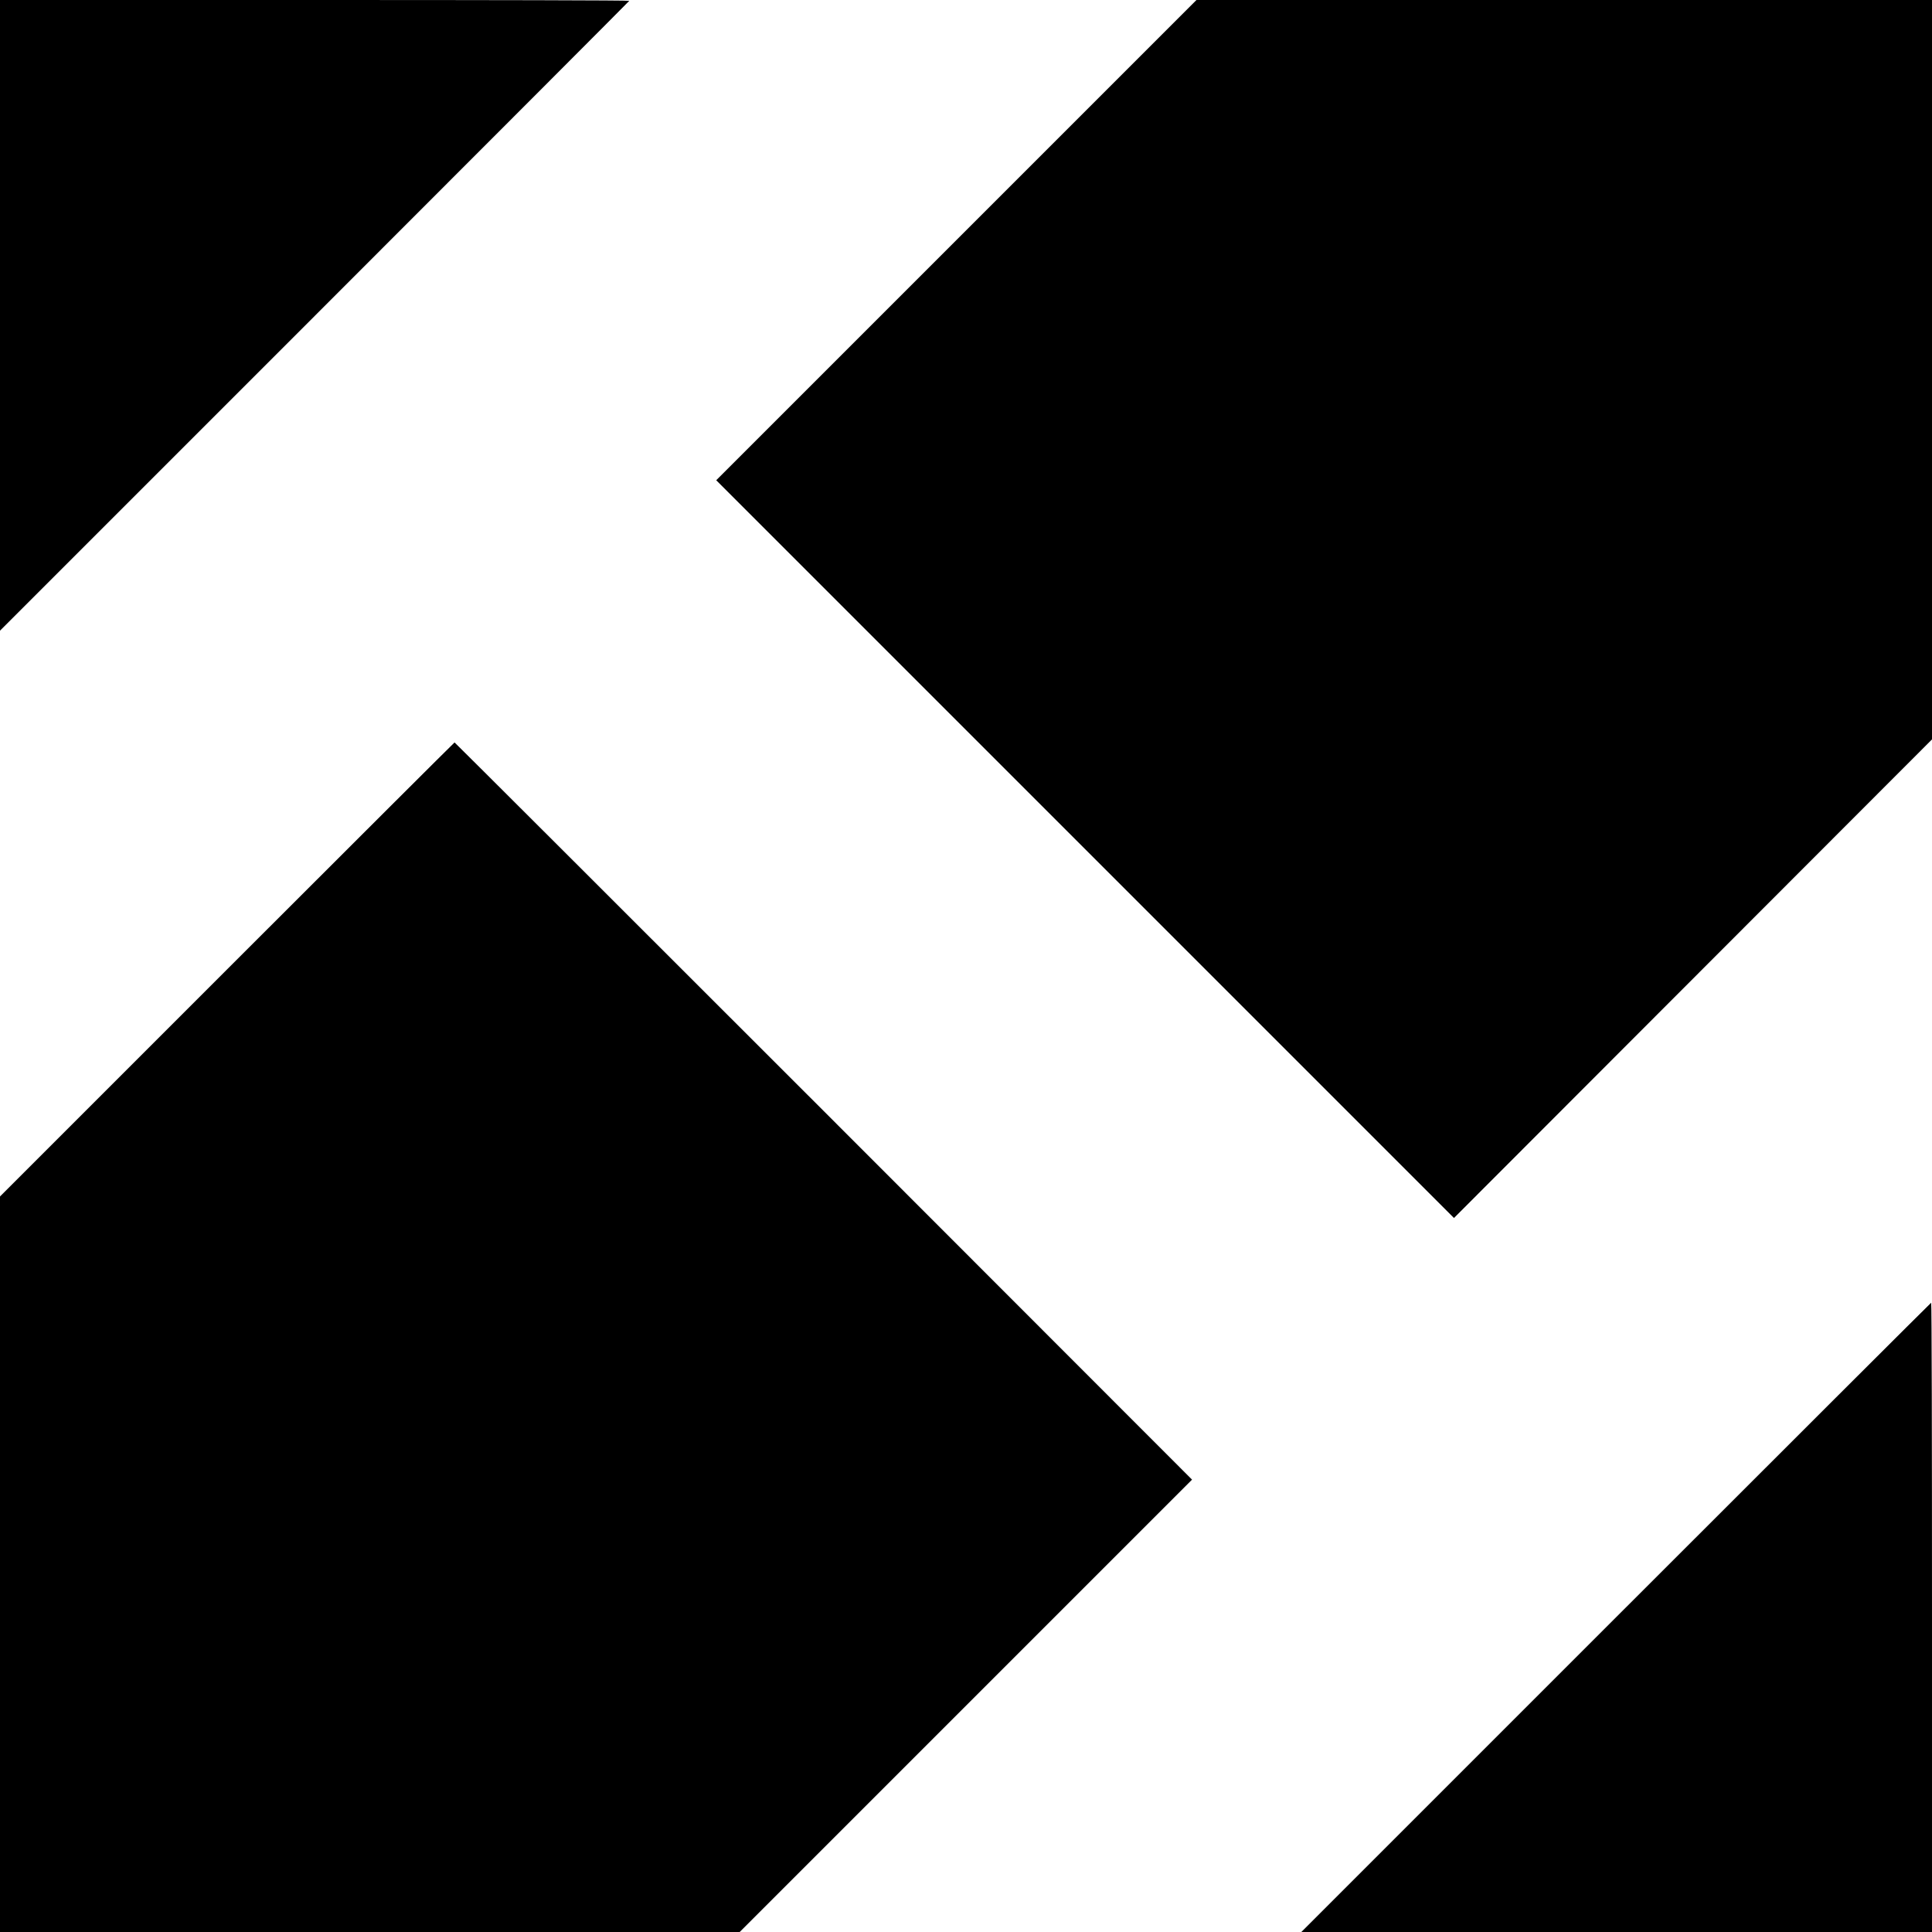
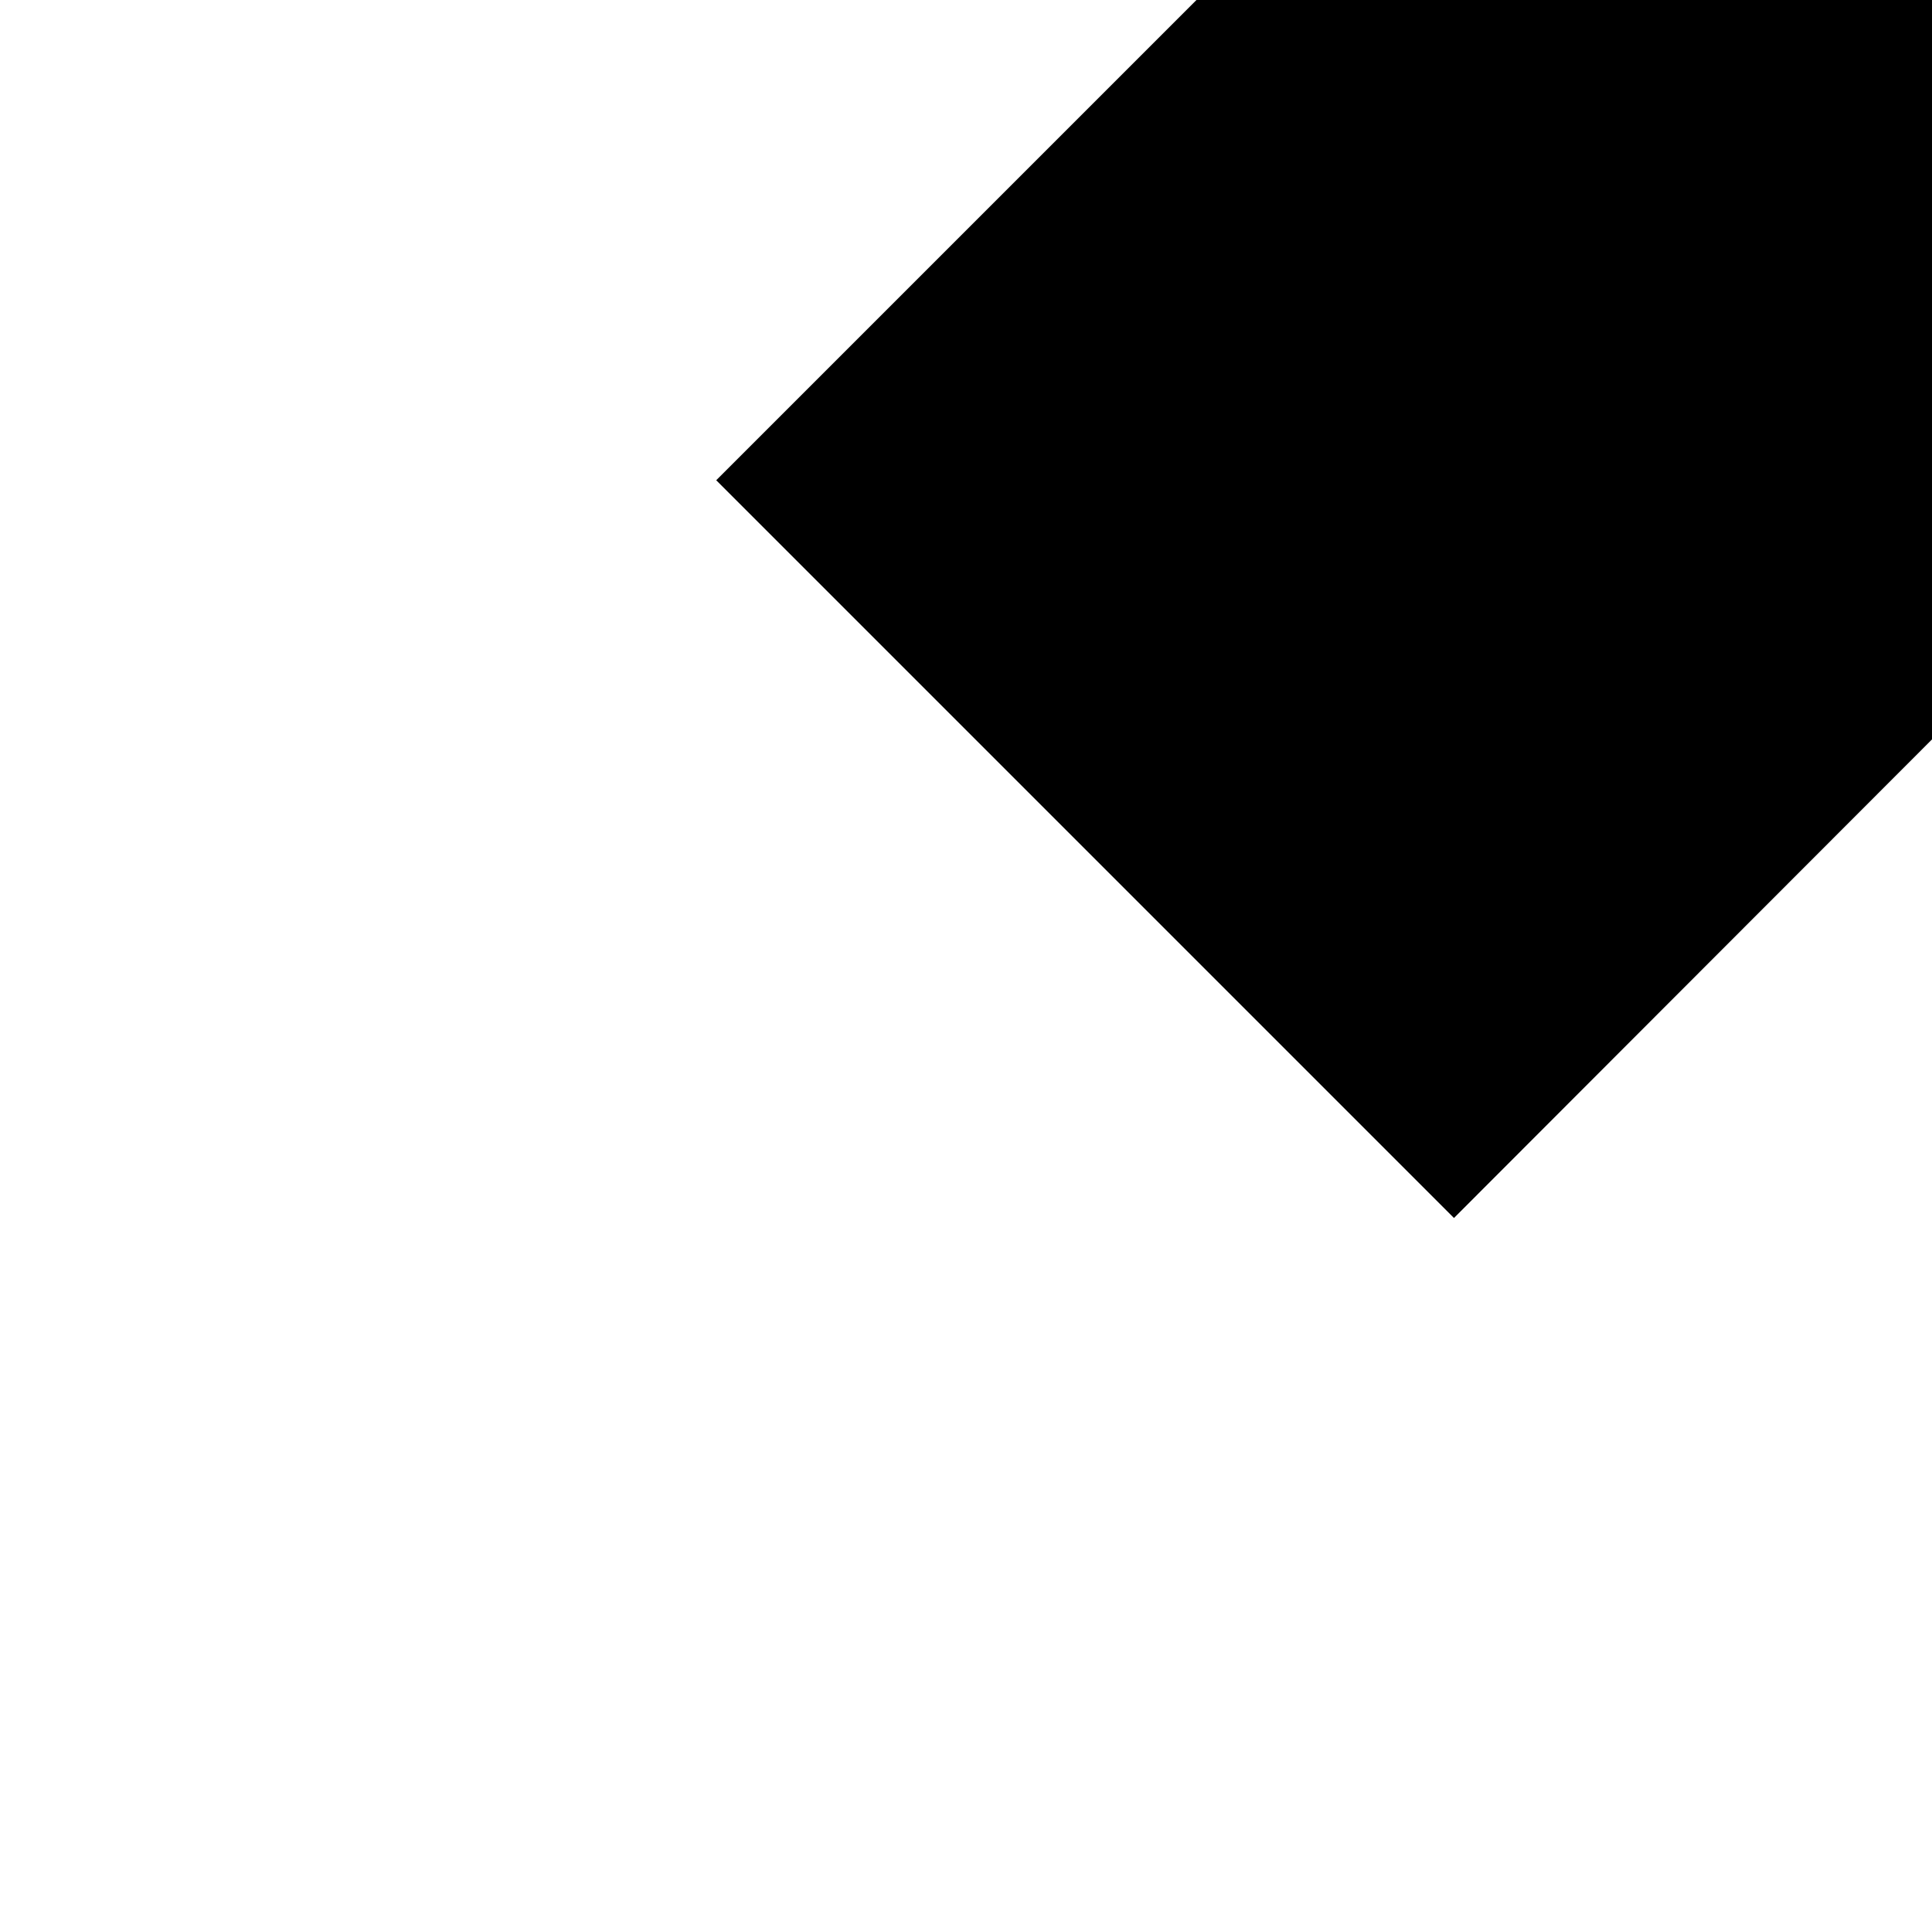
<svg xmlns="http://www.w3.org/2000/svg" version="1.0" width="700pt" height="700pt" viewBox="0 0 700 700" preserveAspectRatio="xMidYMid meet">
  <g transform="translate(0,700) scale(0.1,-0.1)" fill="#000000" stroke="none">
-     <path d="M0 5858 l0 -1143 1140 1140 c627 627 1140 1141 1140 1142 0 2 -513 3 -1140 3 l-1140 0 0 -1142z" />
    <path d="M3465 6130 l-870 -870 1336 -1336 1337 -1337 866 867 866 867 0 1340 0 1339 -1333 0 -1332 0 -870 -870z" />
-     <path d="M822 3487 l-822 -822 0 -1333 0 -1332 1340 0 1340 0 820 820 819 819 -1335 1336 c-734 734 -1336 1335 -1337 1335 -1 0 -372 -370 -825 -823z" />
-     <path d="M5855 1140 l-1140 -1140 1143 0 1142 0 0 1140 c0 627 -1 1140 -3 1140 -1 0 -515 -513 -1142 -1140z" />
  </g>
</svg>